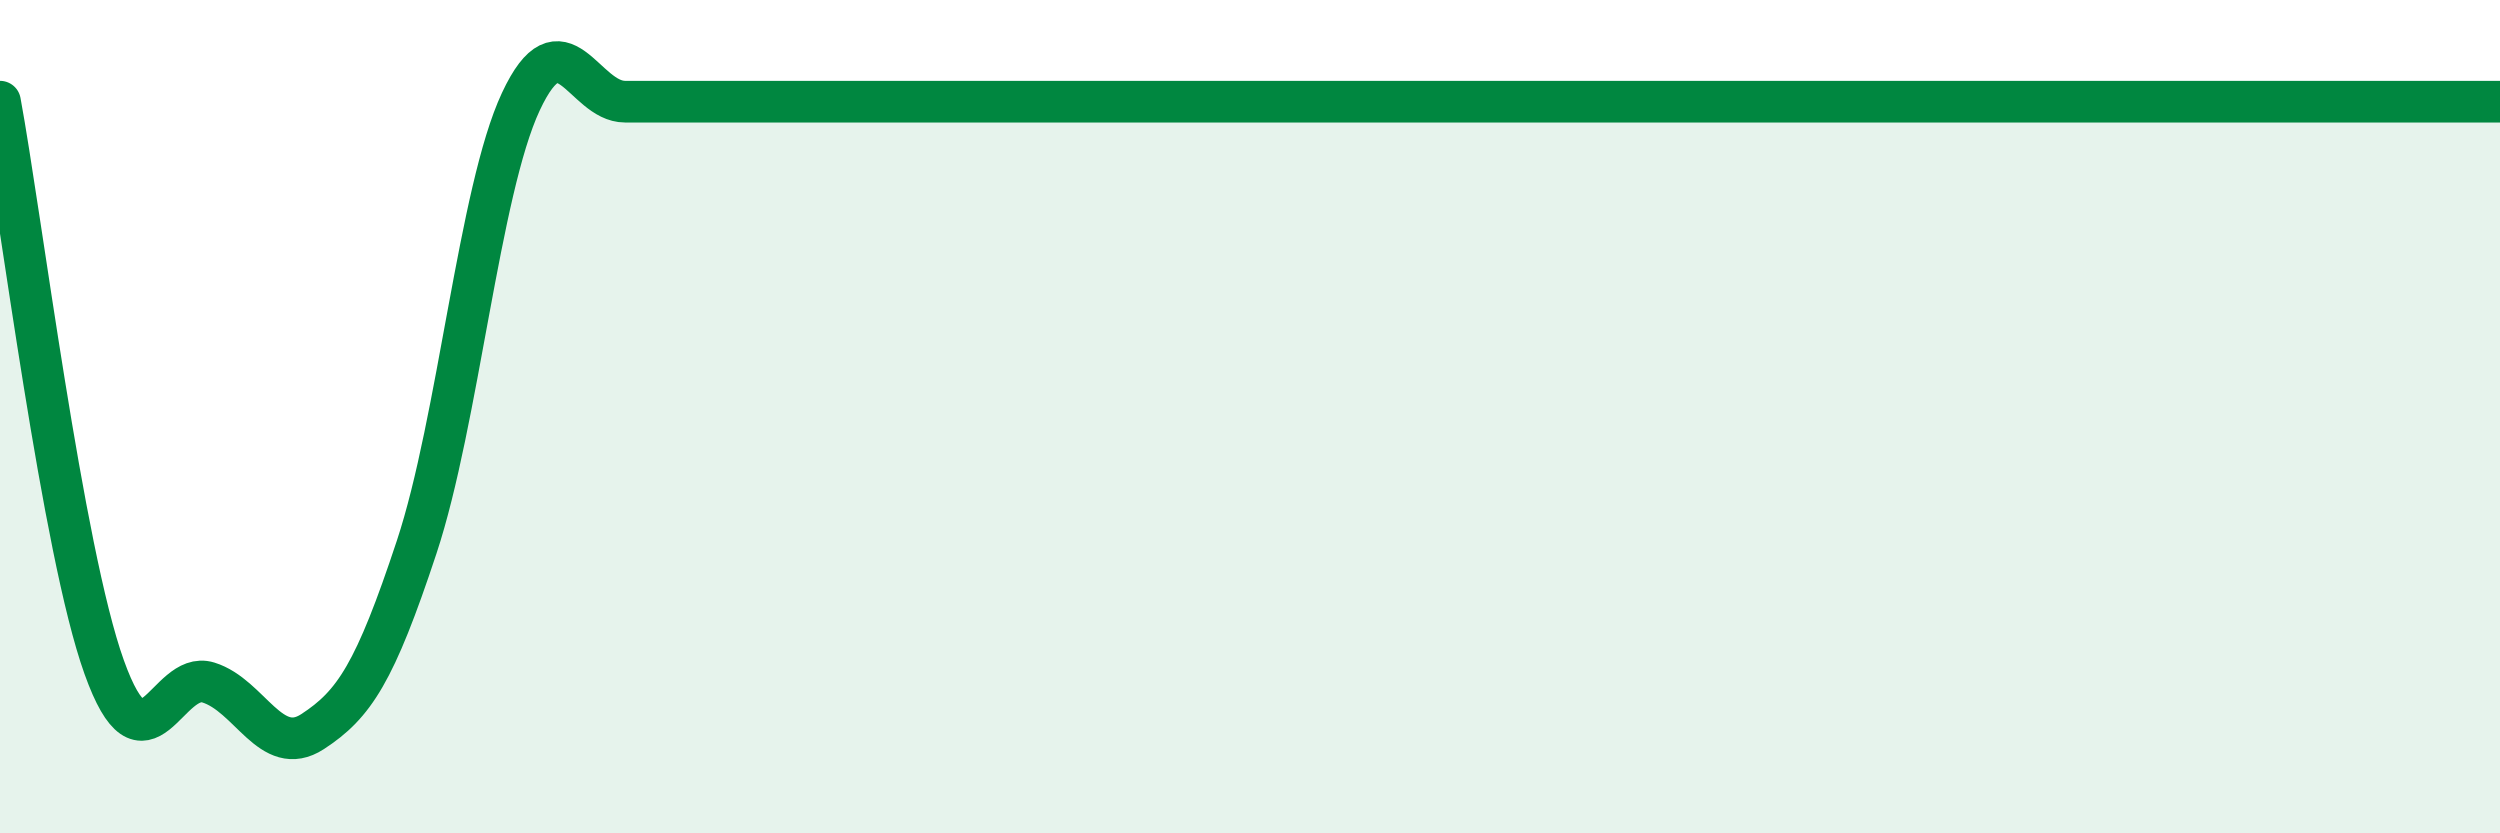
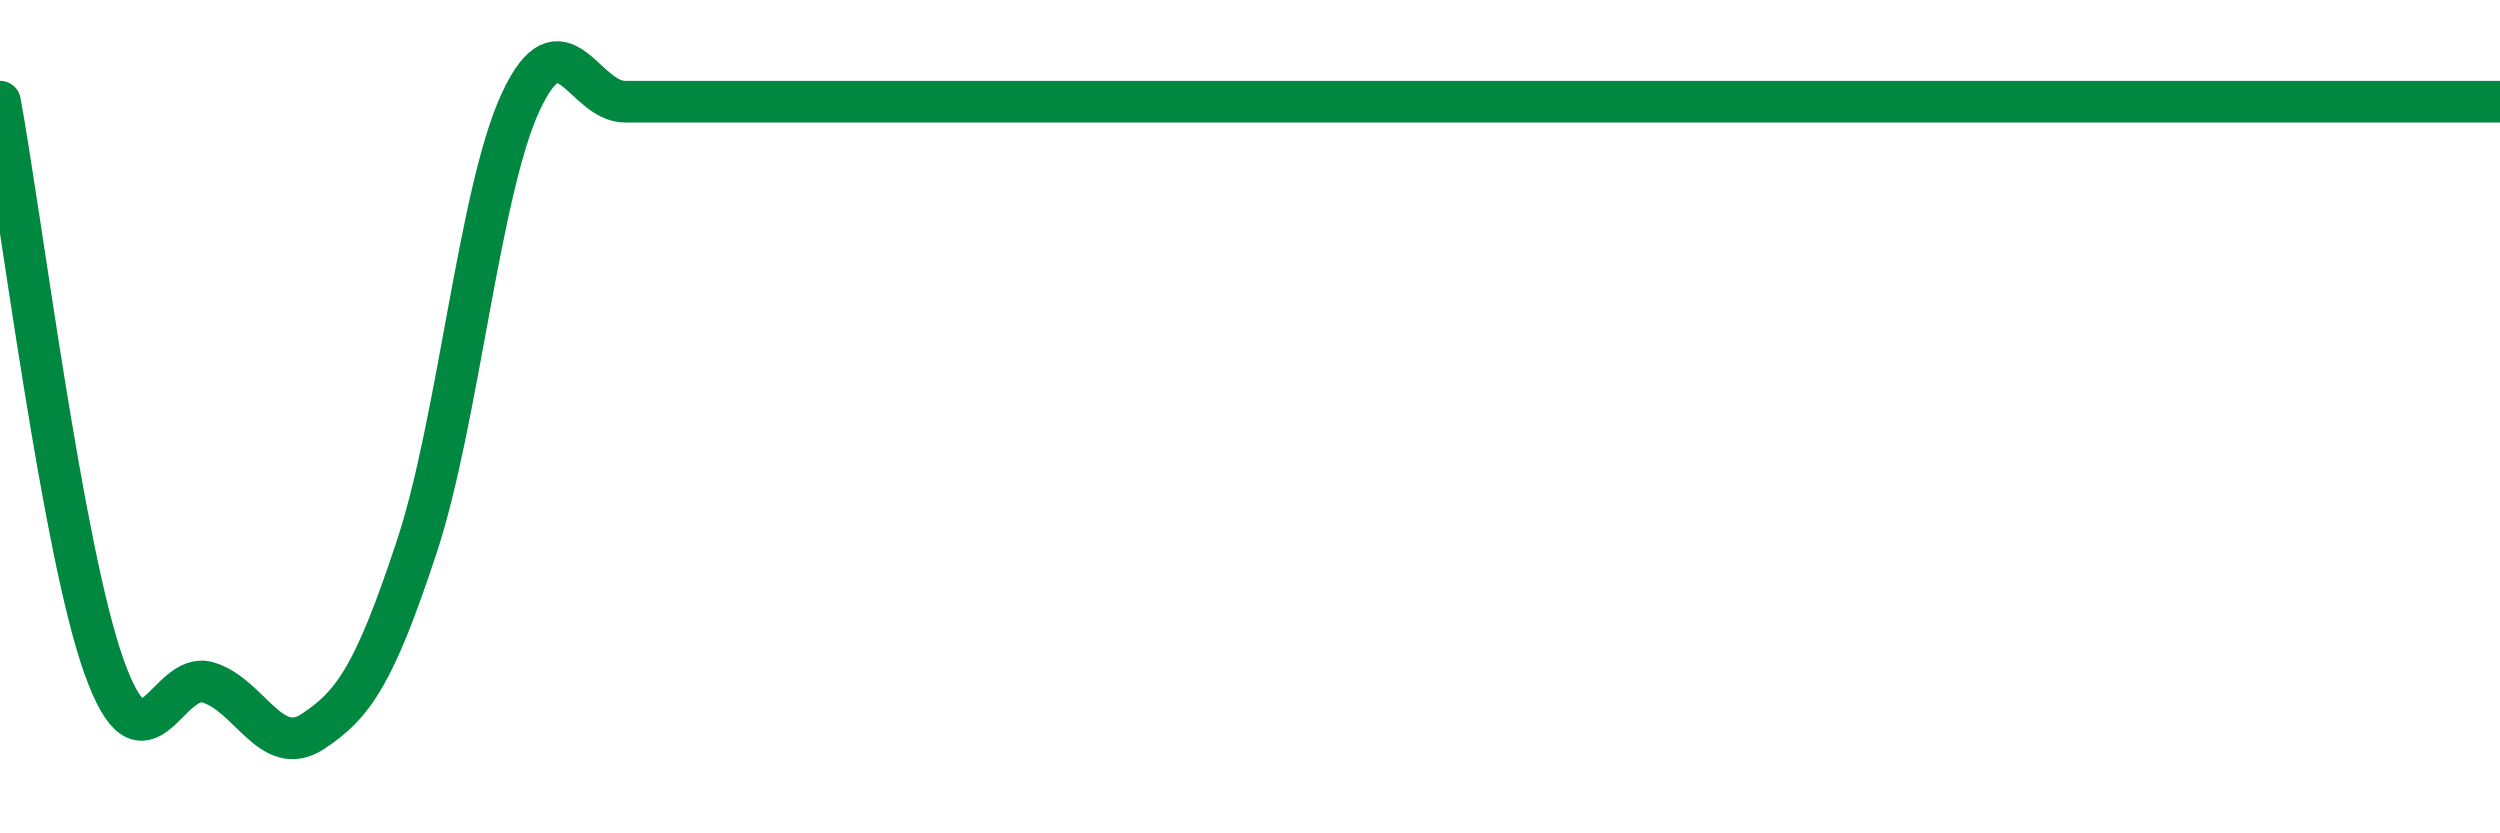
<svg xmlns="http://www.w3.org/2000/svg" width="60" height="20" viewBox="0 0 60 20">
-   <path d="M 0,2.44 C 0.5,5.15 1.5,13.22 2.5,16.01 C 3.5,18.8 4,16.07 5,16.38 C 6,16.69 6.5,18.21 7.5,17.56 C 8.5,16.91 9,16.15 10,13.13 C 11,10.11 11.5,4.58 12.5,2.44 C 13.5,0.3 14,2.44 15,2.44 C 16,2.44 16.5,2.44 17.5,2.44 C 18.5,2.44 19,2.44 20,2.44 C 21,2.44 21.5,2.44 22.5,2.44 C 23.5,2.44 24,2.44 25,2.44 C 26,2.44 26.5,2.44 27.5,2.44 C 28.5,2.44 29,2.44 30,2.44 C 31,2.44 31.5,2.44 32.5,2.44 C 33.5,2.44 34,2.44 35,2.44 C 36,2.44 36.5,2.44 37.5,2.44 C 38.5,2.44 39,2.44 40,2.44 C 41,2.44 41.5,2.44 42.5,2.44 C 43.5,2.44 44,2.44 45,2.44 C 46,2.44 46.5,2.44 47.5,2.44 C 48.5,2.44 49,2.44 50,2.44 C 51,2.44 51.5,2.44 52.5,2.44 C 53.5,2.44 53.5,2.44 55,2.44 C 56.5,2.44 59,2.44 60,2.44L60 20L0 20Z" fill="#008740" opacity="0.1" stroke-linecap="round" stroke-linejoin="round" />
  <path d="M 0,2.44 C 0.5,5.15 1.5,13.22 2.5,16.01 C 3.5,18.8 4,16.07 5,16.38 C 6,16.69 6.5,18.21 7.5,17.56 C 8.5,16.91 9,16.15 10,13.13 C 11,10.11 11.5,4.58 12.5,2.44 C 13.5,0.3 14,2.44 15,2.44 C 16,2.44 16.5,2.44 17.5,2.44 C 18.5,2.44 19,2.44 20,2.44 C 21,2.44 21.5,2.44 22.5,2.44 C 23.5,2.44 24,2.44 25,2.44 C 26,2.44 26.5,2.44 27.5,2.44 C 28.5,2.44 29,2.44 30,2.44 C 31,2.44 31.5,2.44 32.5,2.44 C 33.5,2.44 34,2.44 35,2.44 C 36,2.44 36.5,2.44 37.5,2.44 C 38.5,2.44 39,2.44 40,2.44 C 41,2.44 41.5,2.44 42.5,2.44 C 43.5,2.44 44,2.44 45,2.44 C 46,2.44 46.5,2.44 47.5,2.44 C 48.5,2.44 49,2.44 50,2.44 C 51,2.44 51.5,2.44 52.5,2.44 C 53.5,2.44 53.5,2.44 55,2.44 C 56.5,2.44 59,2.44 60,2.44" stroke="#008740" stroke-width="1" fill="none" stroke-linecap="round" stroke-linejoin="round" />
</svg>